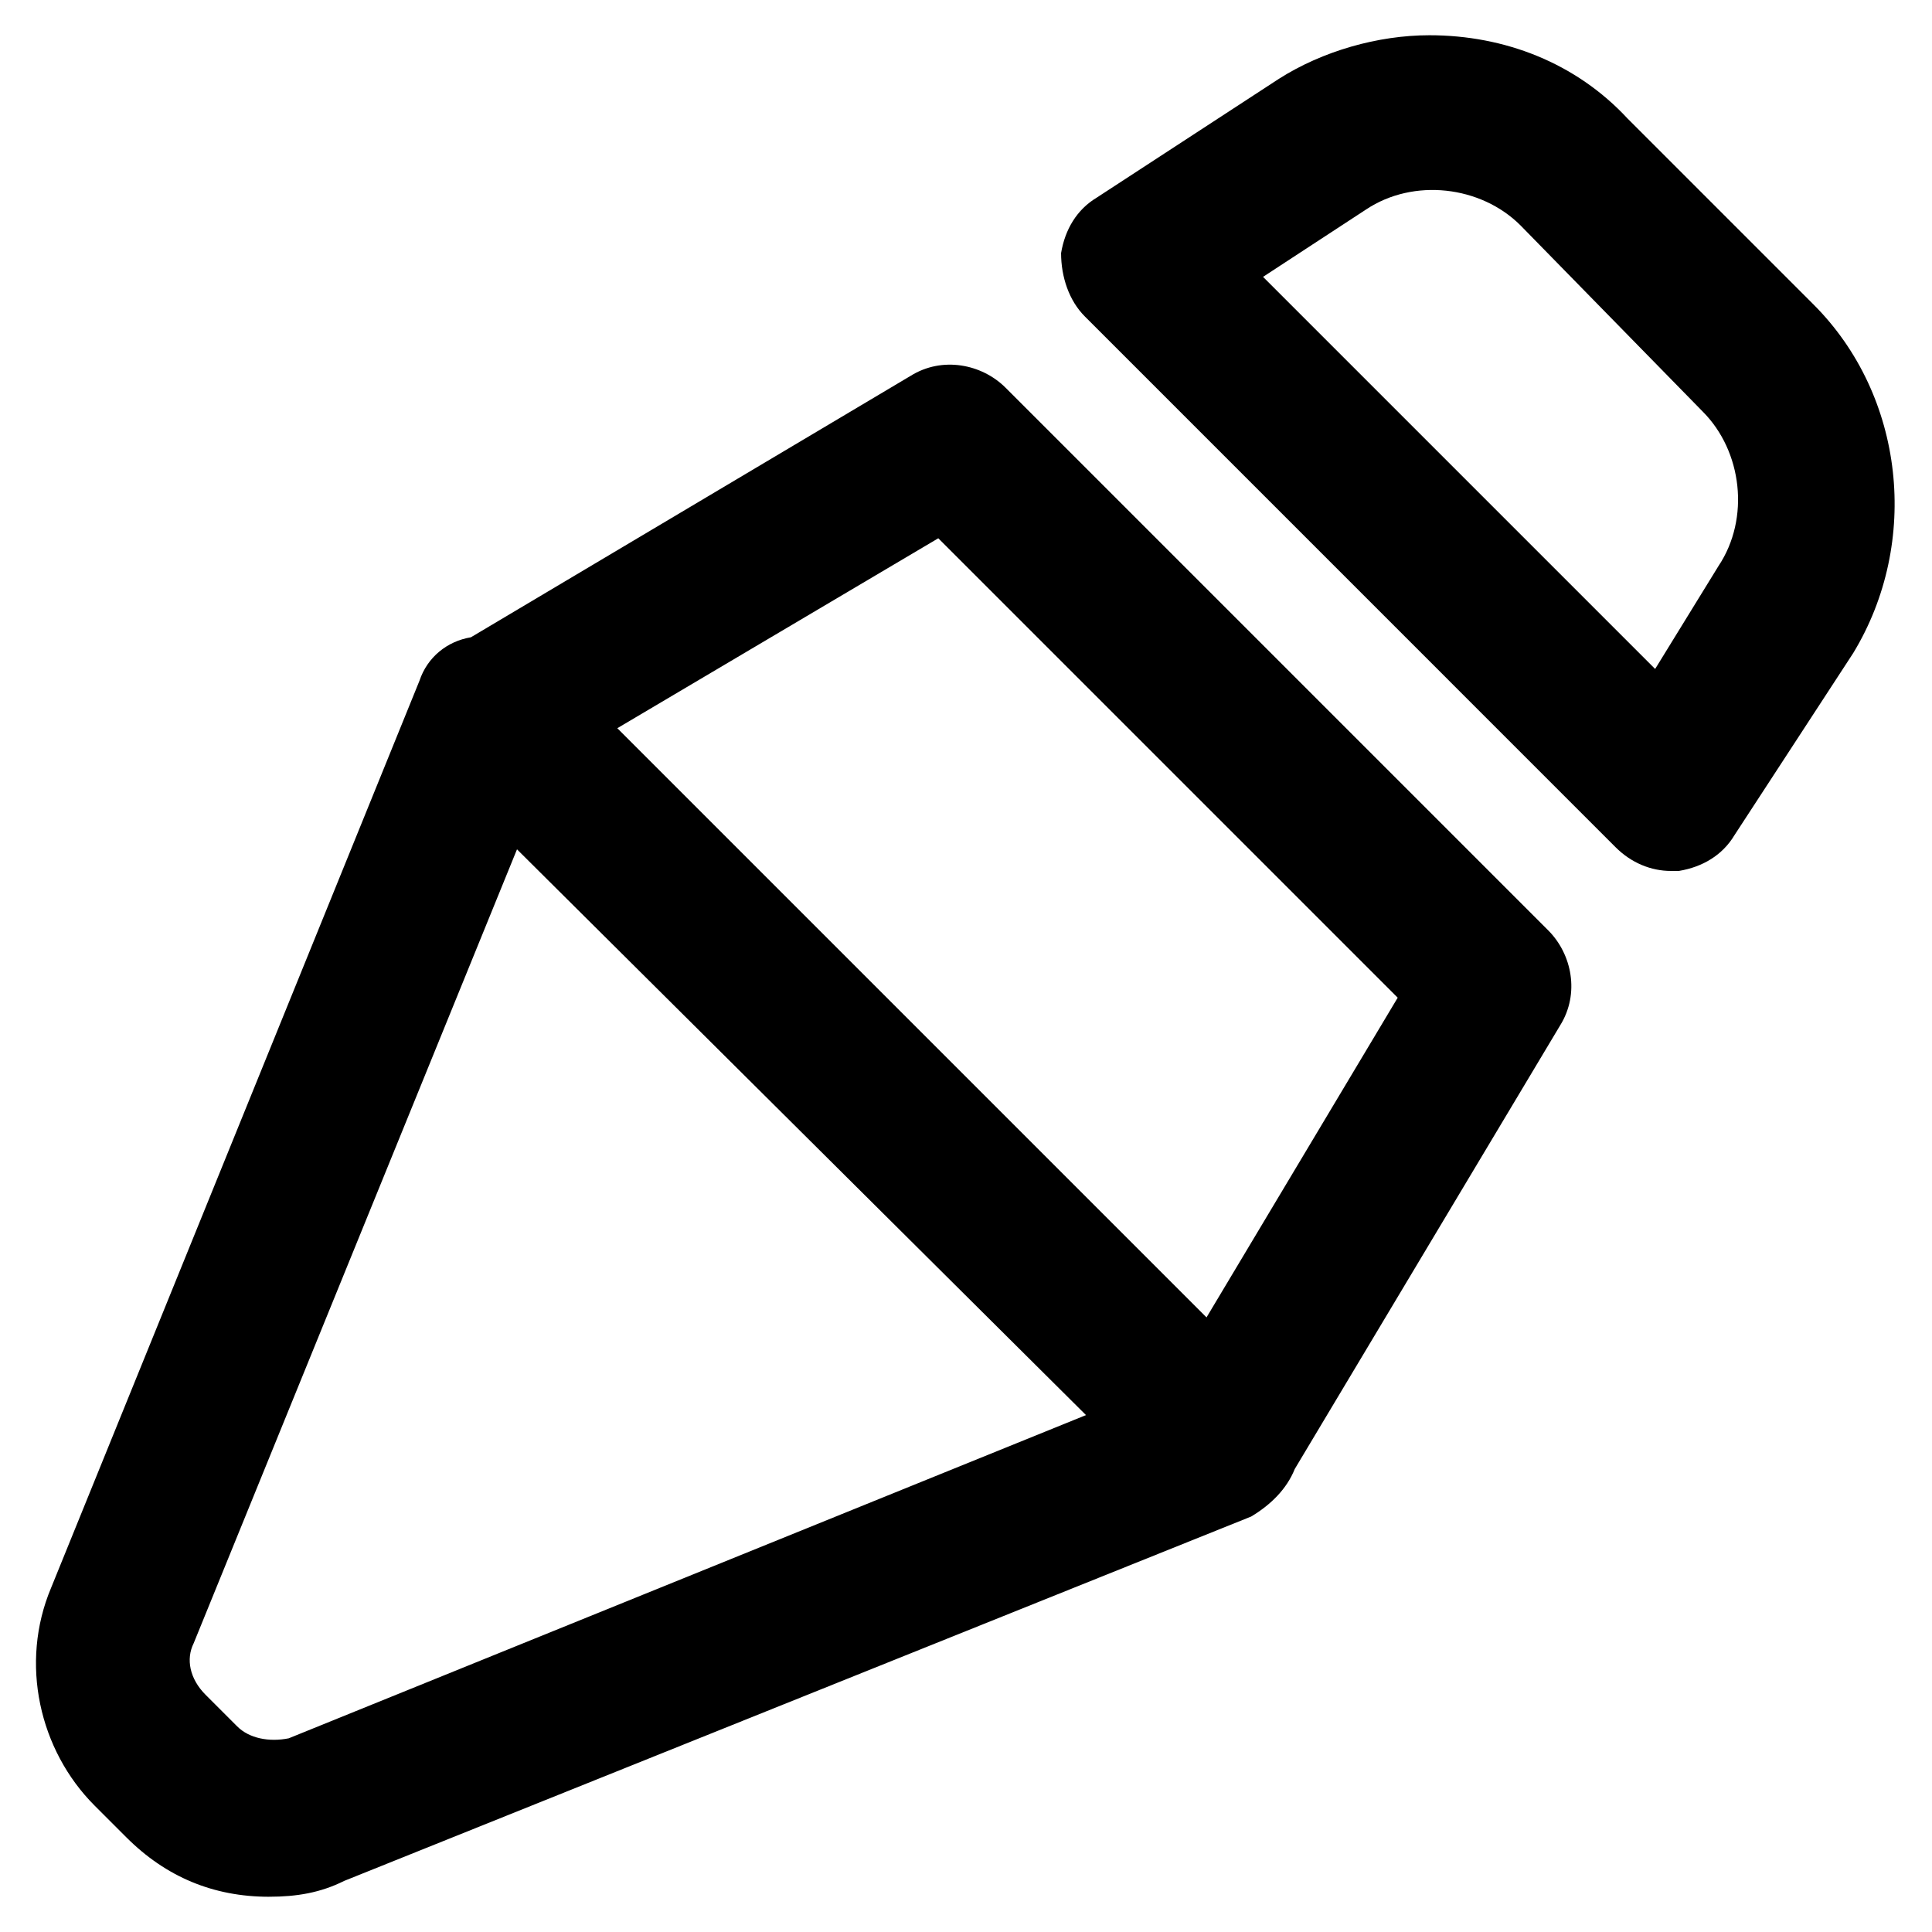
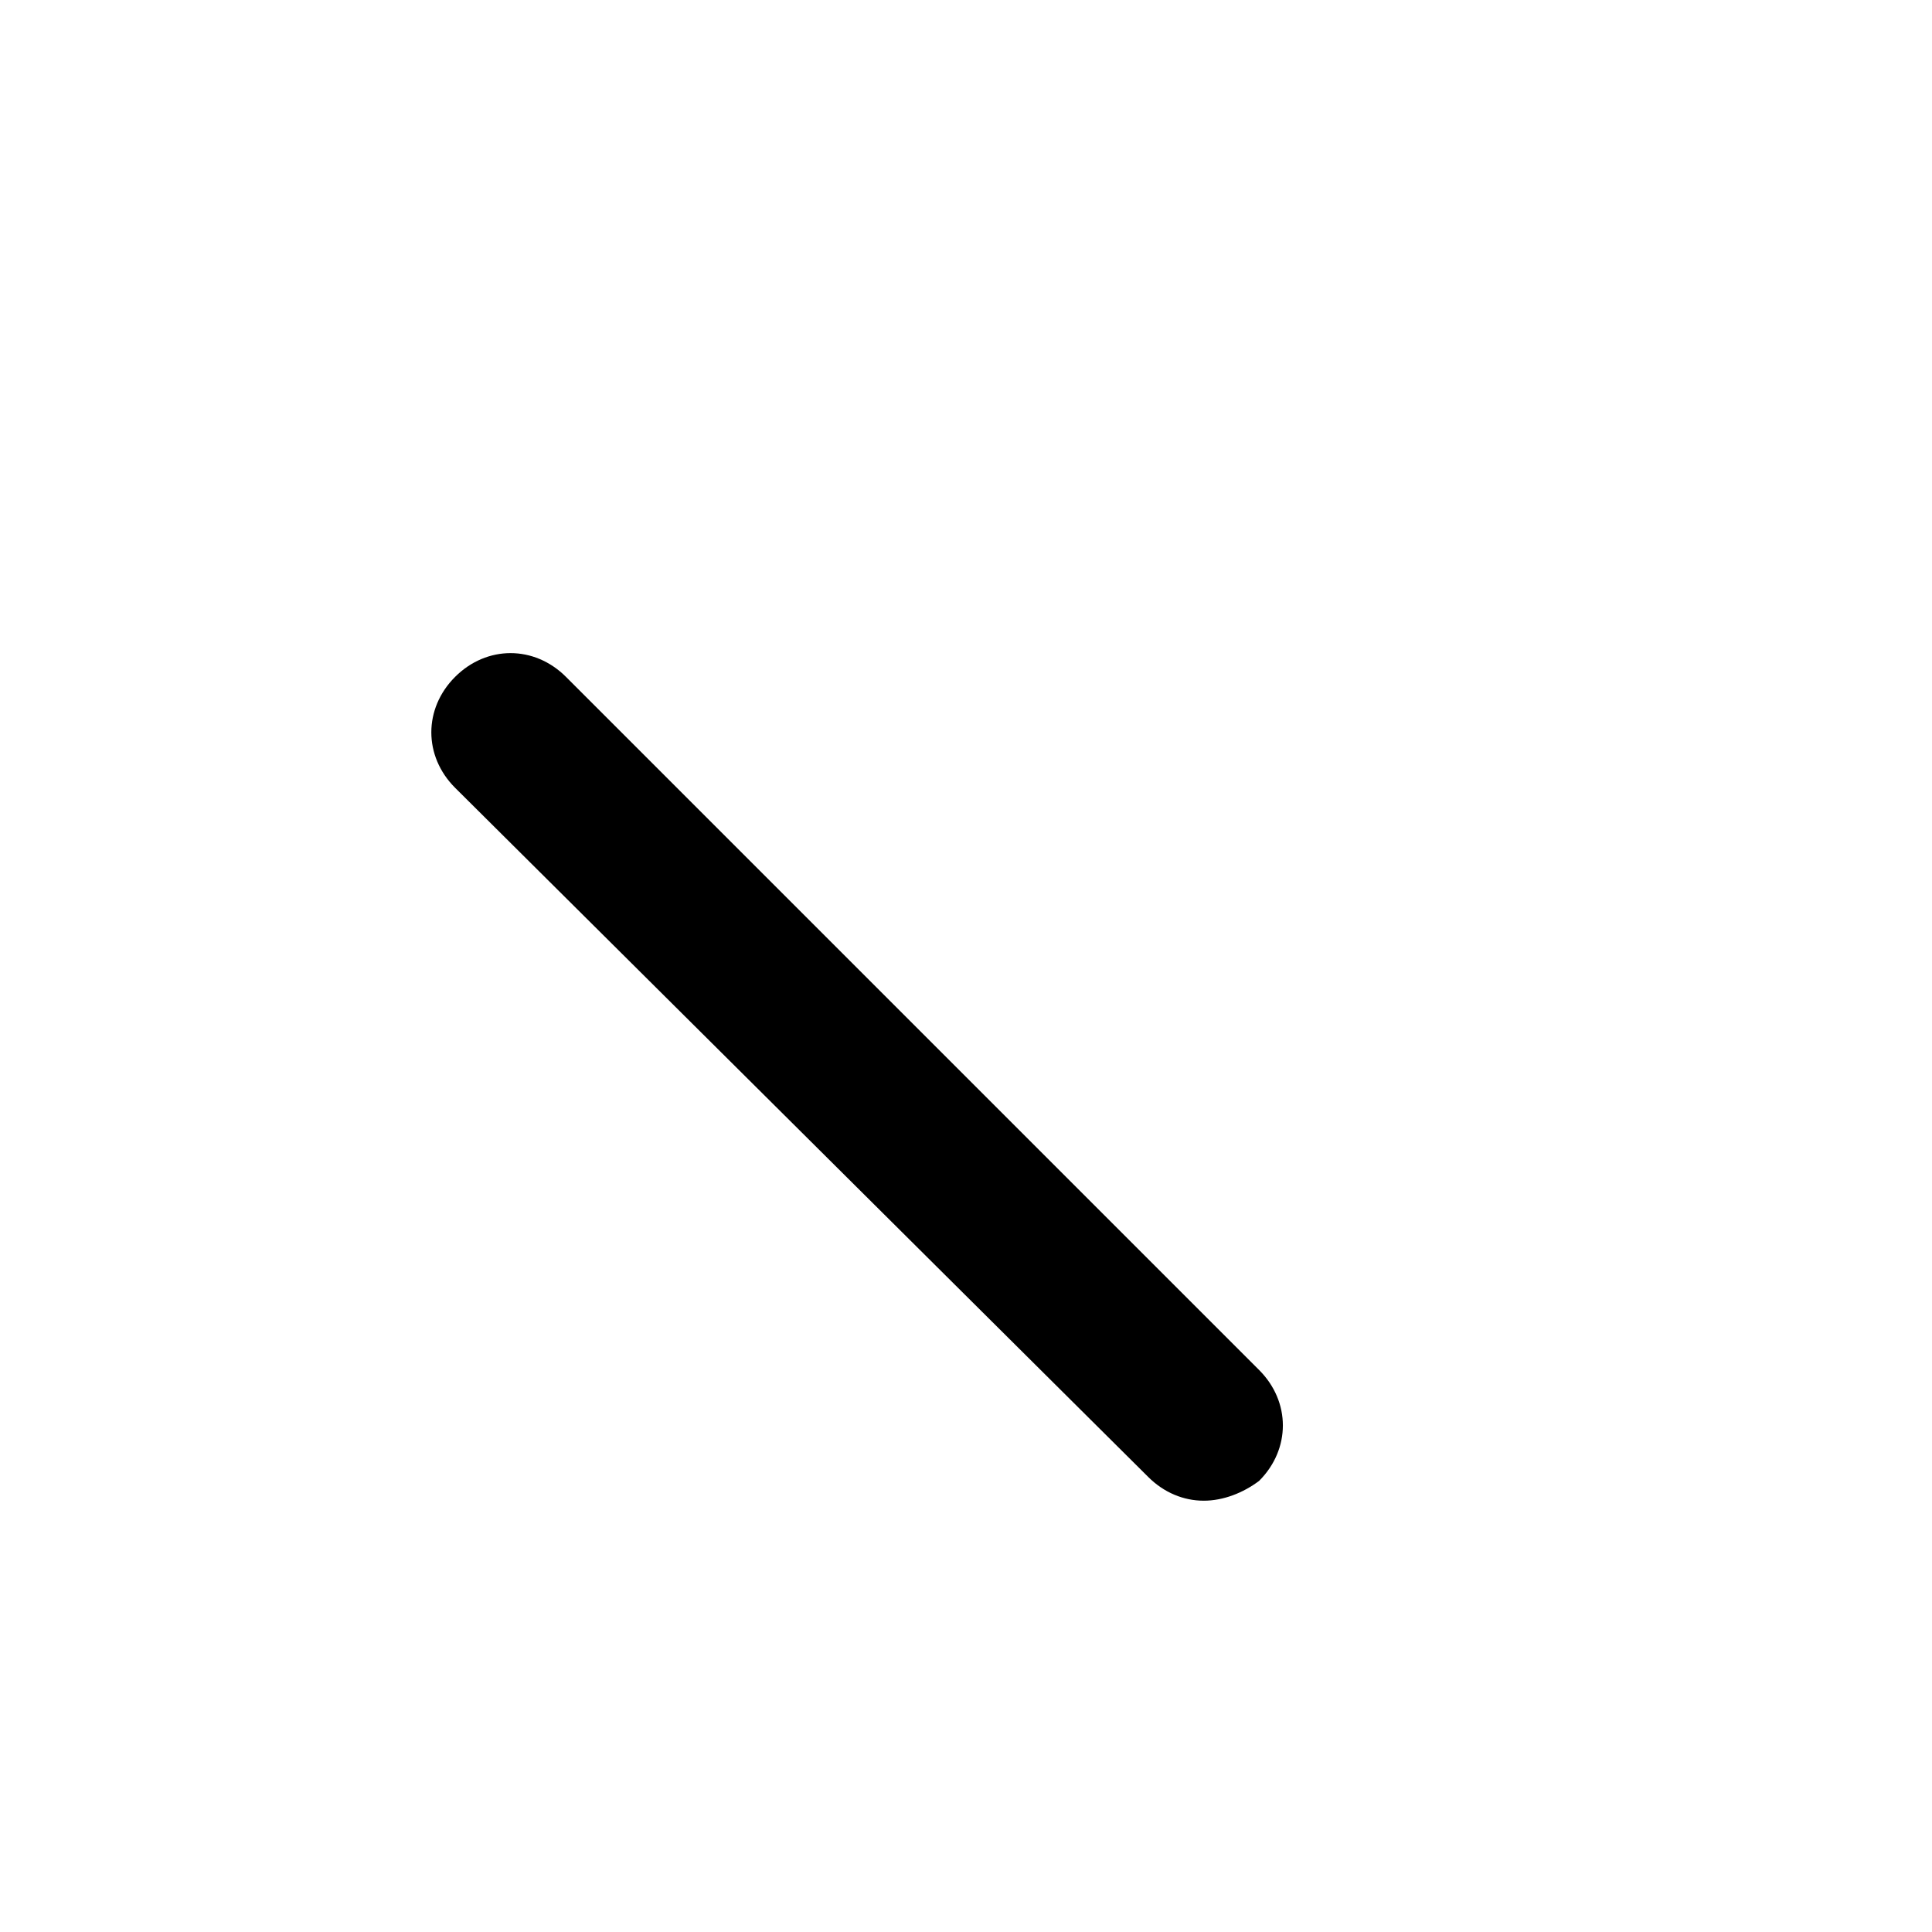
<svg xmlns="http://www.w3.org/2000/svg" fill="#000000" width="800px" height="800px" version="1.1" viewBox="144 144 512 512">
  <g>
-     <path d="m215.27 646.66c-14.695 0-27.289-5.25-37.785-15.746l-8.398-8.395c-14.695-14.695-19.941-37.785-11.547-57.727l97.613-240.36c2.098-6.297 7.348-10.496 13.645-11.547l116.51-69.273c8.398-5.246 18.895-3.148 25.191 3.148l143.8 143.8c6.297 6.297 8.398 16.793 3.148 25.191l-70.324 117.55c-2.098 5.246-6.297 9.445-11.547 12.594l-240.36 96.562c-6.297 3.148-12.594 4.199-19.941 4.199zm74.52-299.14-94.465 231.96c-2.098 4.199-1.051 9.445 3.148 13.645l8.398 8.398c3.148 3.148 8.398 4.199 13.645 3.148l233.01-94.465 60.879-101.81-121.75-121.75z" />
    <path d="m462.98 541.7c-5.246 0-10.496-2.098-14.695-6.297l-183.68-182.63c-8.398-8.398-8.398-20.992 0-29.391 8.398-8.398 20.992-8.398 29.391 0l183.68 183.68c8.398 8.398 8.398 20.992 0 29.391-4.199 3.152-9.449 5.25-14.695 5.25z" />
-     <path d="m586.83 374.81c-5.246 0-10.496-2.098-14.695-6.297l-140.64-140.65c-4.199-4.199-6.297-10.496-6.297-16.793 1.051-6.297 4.199-11.547 9.445-14.695l48.281-31.488c11.547-7.348 26.238-11.547 39.887-11.547 19.941 0 38.836 7.348 52.48 22.043l49.332 49.332c24.141 24.141 28.34 62.977 10.496 92.363l-31.488 48.281c-3.148 5.246-8.398 8.398-14.695 9.445-1.051 0.004-1.051 0.004-2.102 0.004zm-108.11-157.44 103.91 103.91 16.793-27.289c8.398-12.594 6.297-30.438-4.199-40.934l-48.281-49.332c-10.496-10.496-28.34-12.594-40.934-4.199z" />
  </g>
</svg>